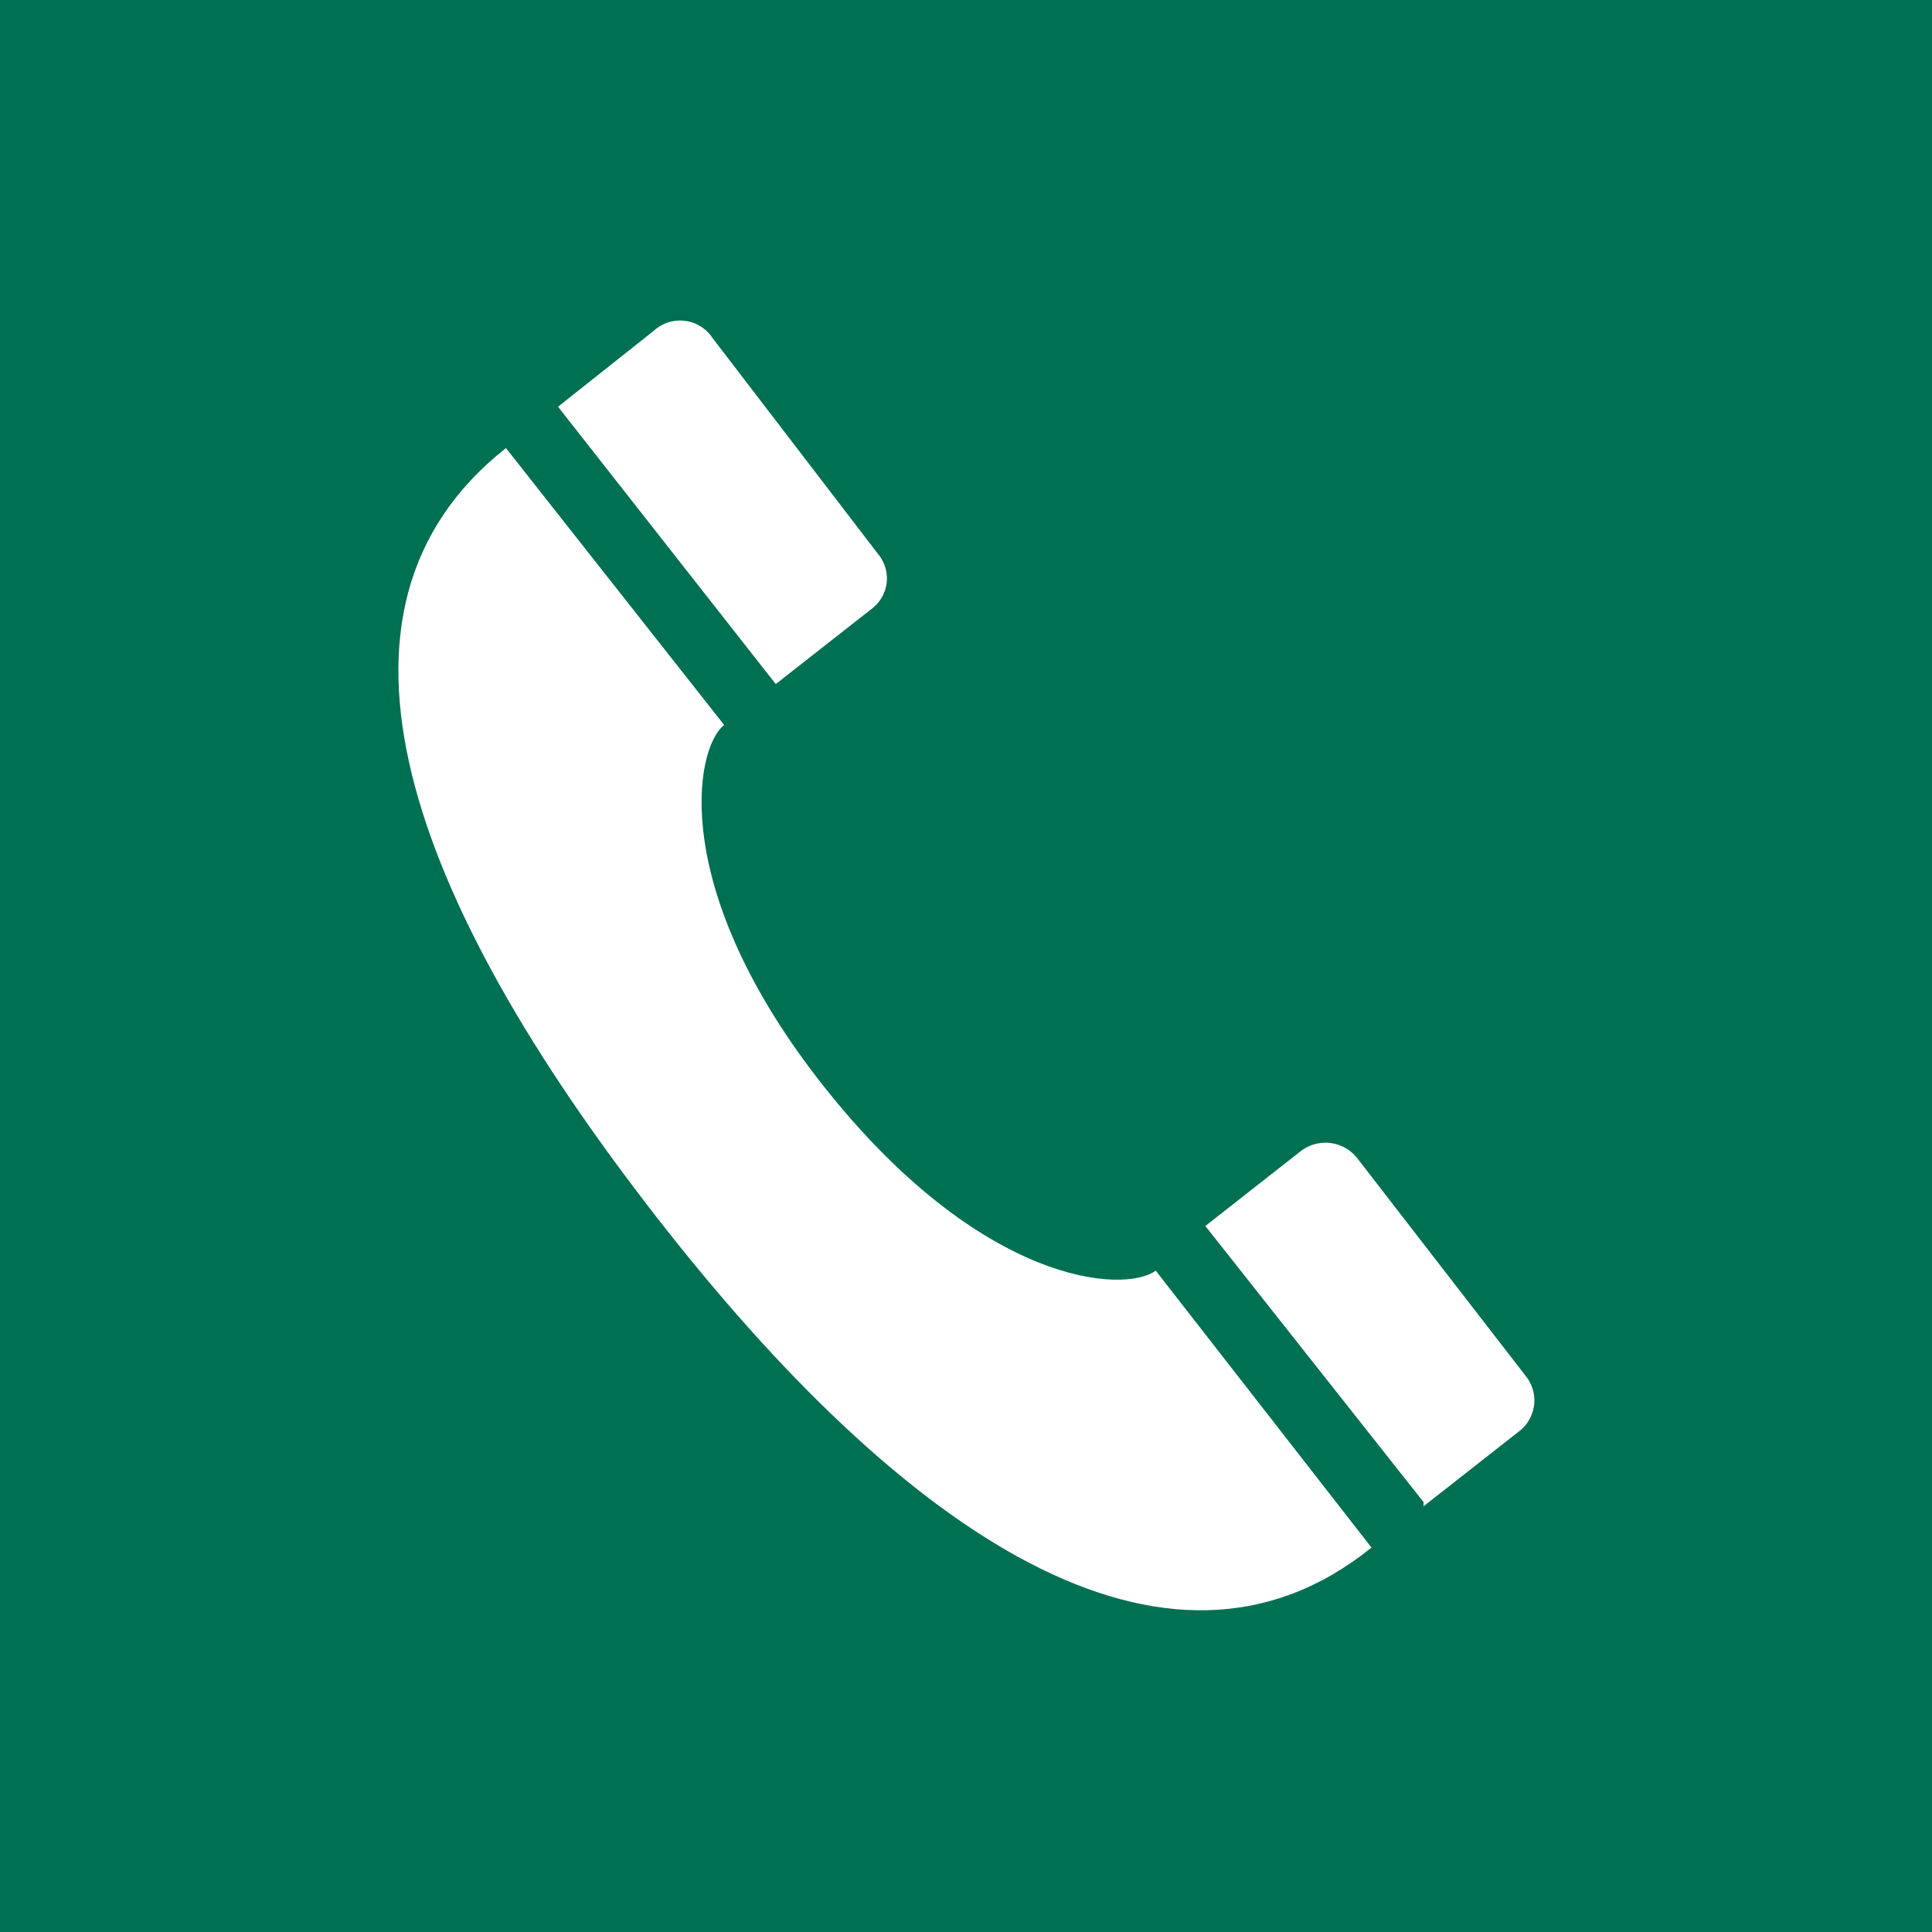
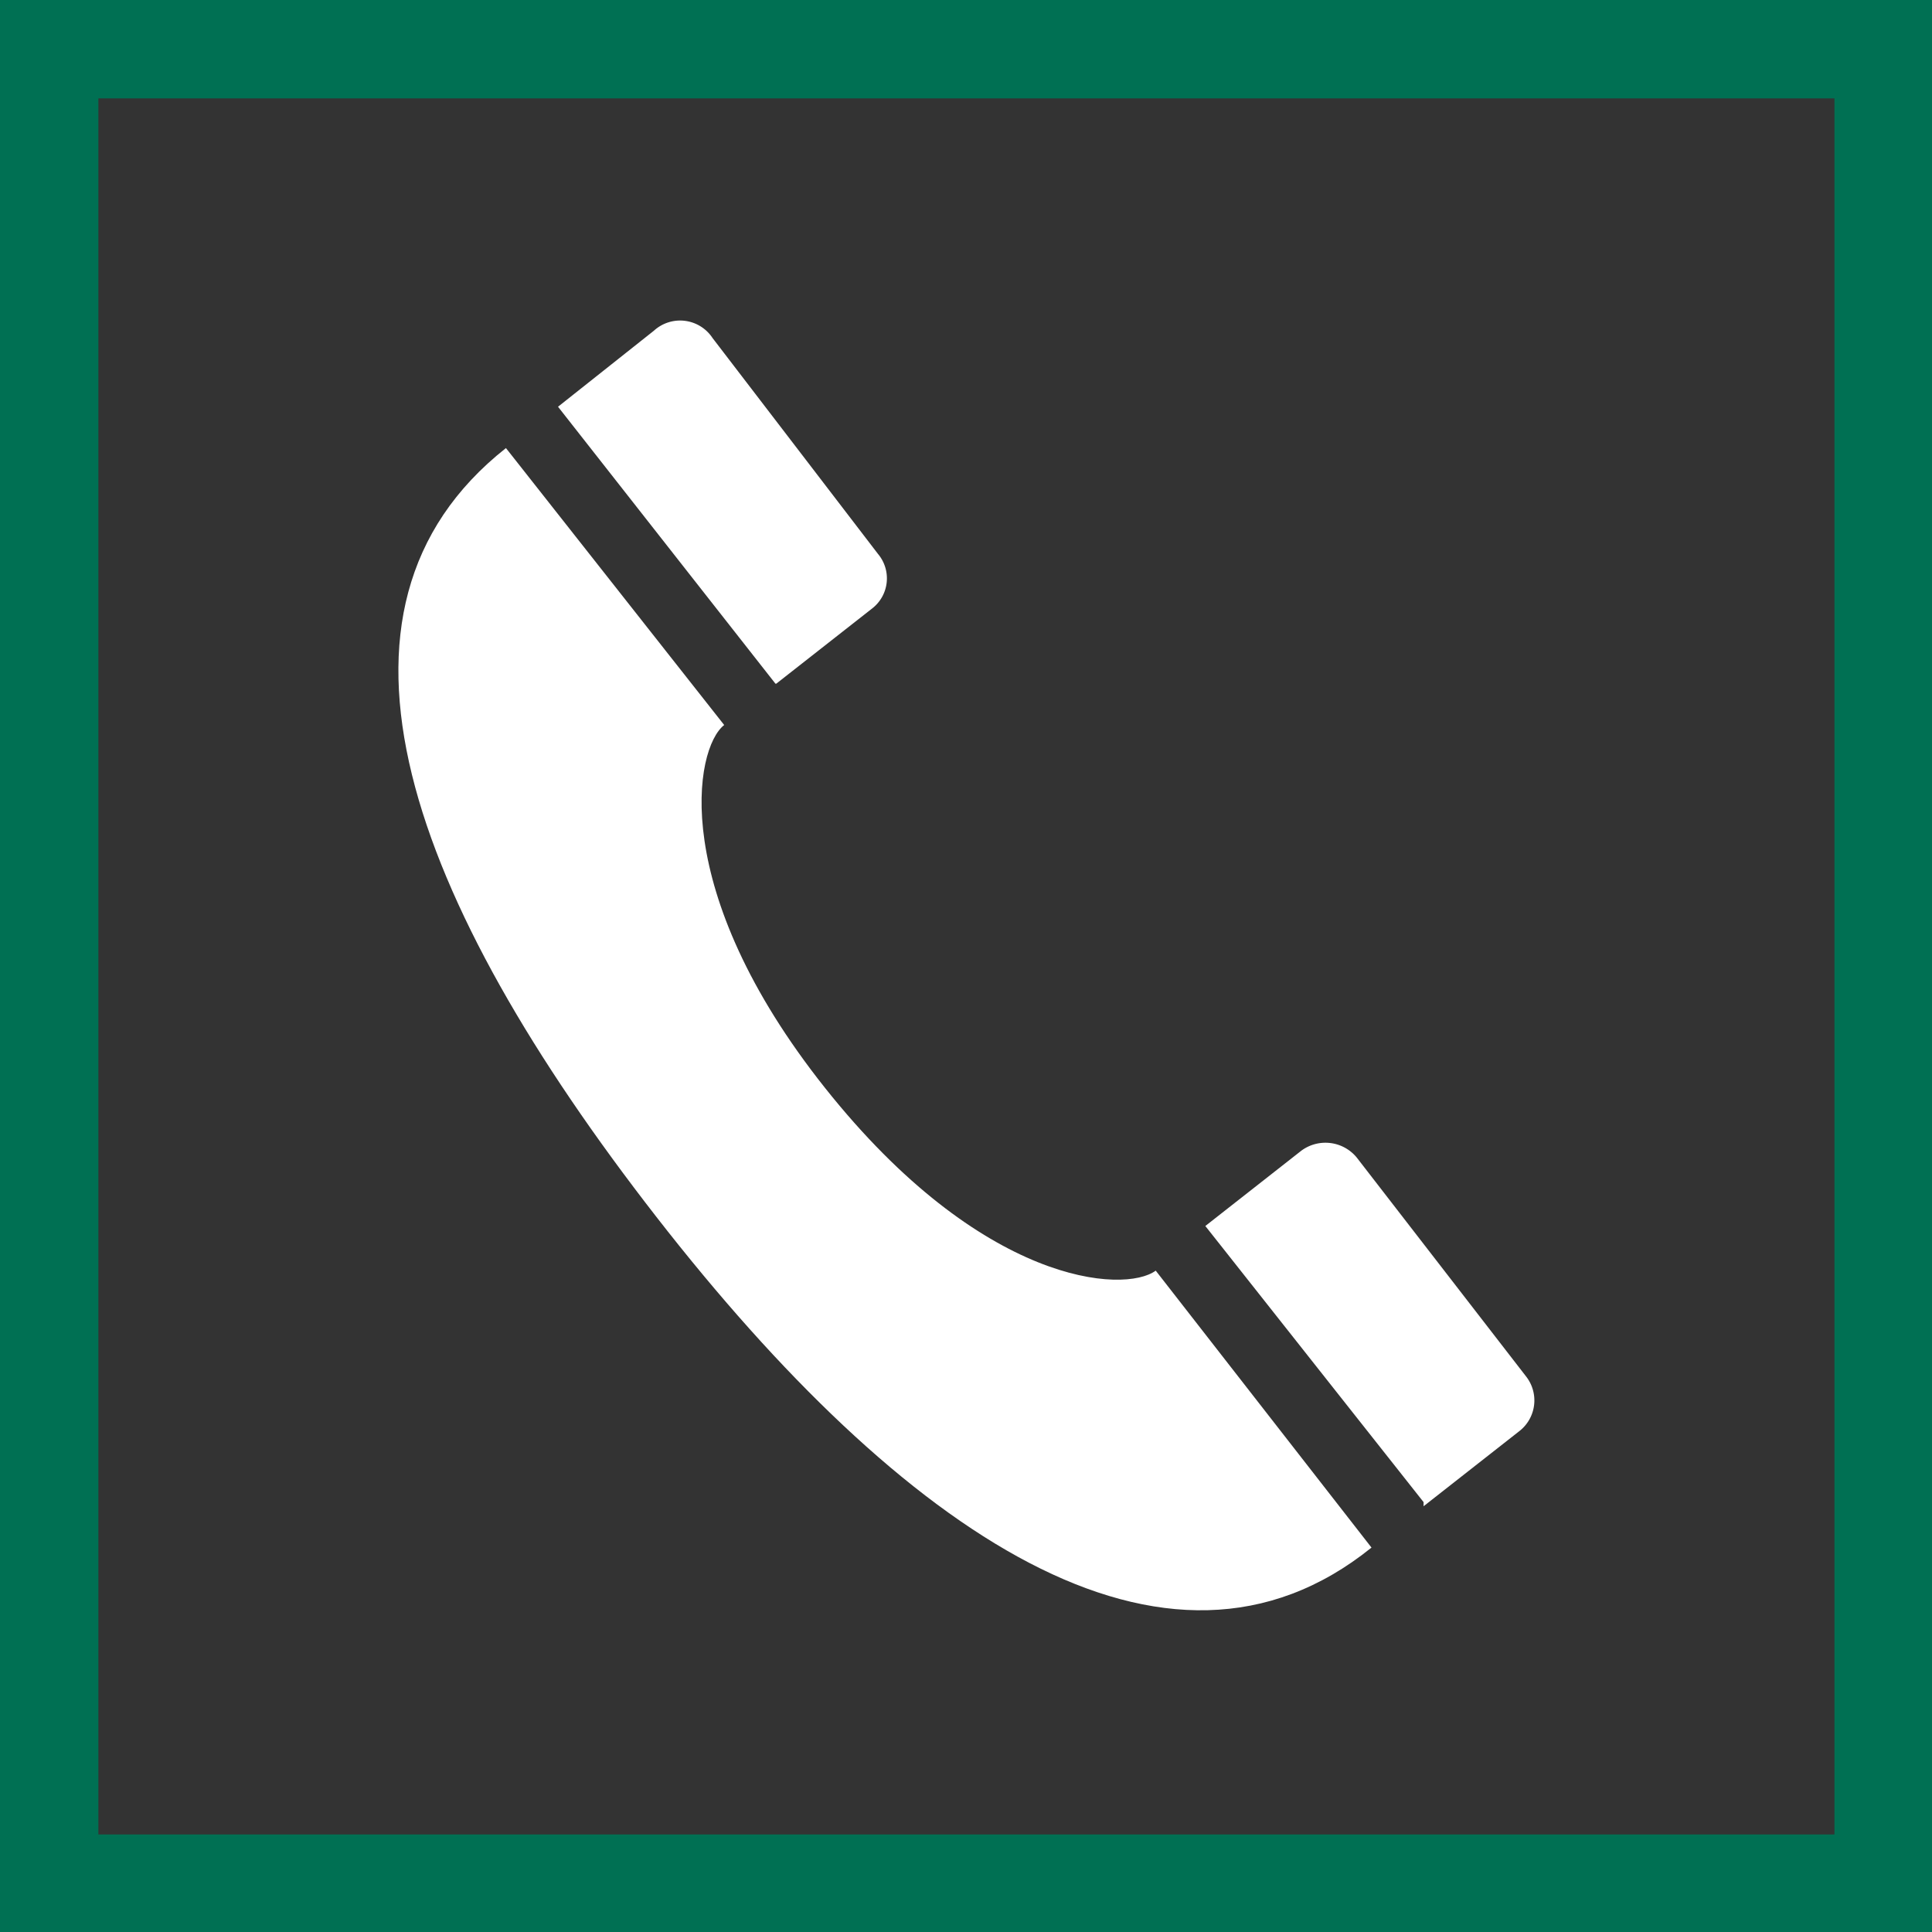
<svg xmlns="http://www.w3.org/2000/svg" viewBox="0 0 23.37 23.37">
  <rect x="0" y="0" width="23.37" height="23.37" fill="#333333" stroke="none" />
  <g id="Layer_2" data-name="Layer 2">
    <g id="レイヤー_1" data-name="レイヤー 1">
-       <rect x="0.59" y="0.59" width="22.19" height="22.19" fill="#007053" />
      <path d="M22.19,1.19v21h-21v-21h21M23.37,0H0V23.37H23.37V0Z" fill="#007053" />
      <path d="M9.39,8.27l1.16-.91a.46.46,0,0,0,.07-.66l-2-2.61A.47.47,0,0,0,7.91,4l-1.16.92h0L9.38,8.27Z" fill="#fff" />
      <path d="M17.22,18.22l1.16-.91a.47.47,0,0,0,.08-.66L16.41,14a.49.49,0,0,0-.67-.08l-1.16.91h0l2.64,3.34Z" fill="#fff" />
      <path d="M16.59,18.72c-2.48,2-5.67-.17-8.65-4S3.64,7.38,6.12,5.42L8.76,8.77c-.36.28-.68,2,1.22,4.39s3.62,2.49,4,2.21Z" fill="#fff" />
    </g>
  </g>
</svg>